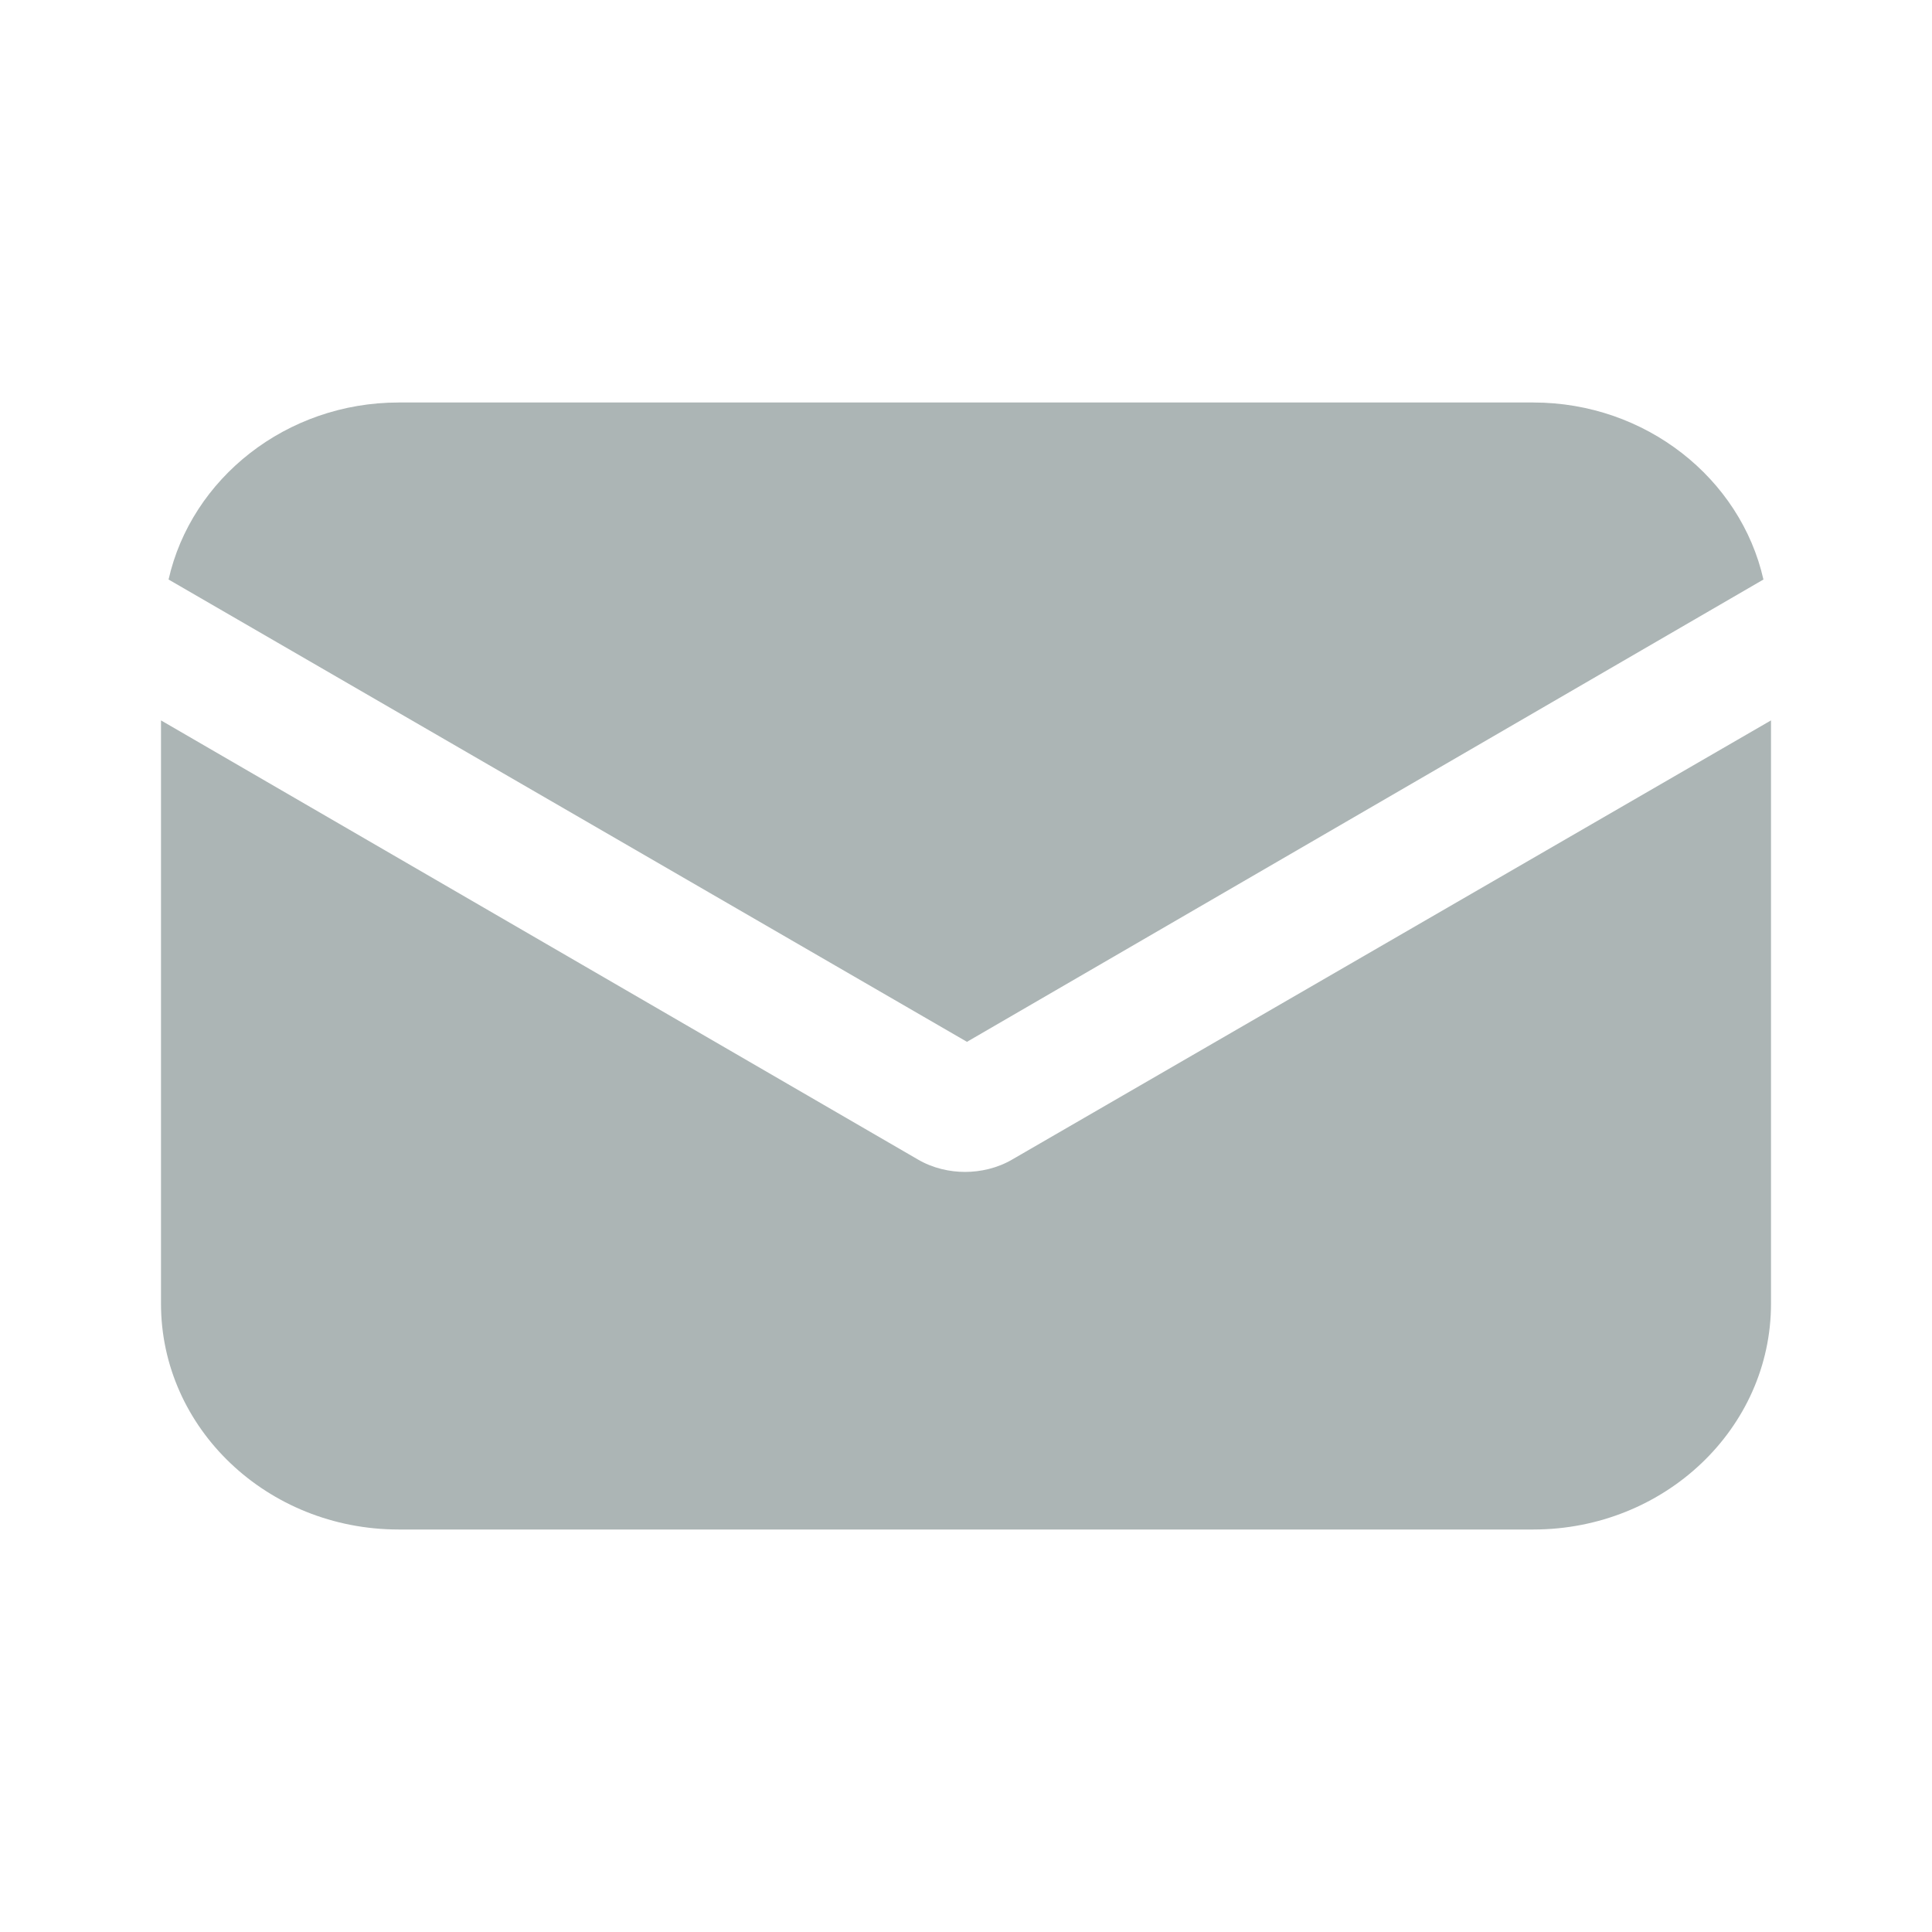
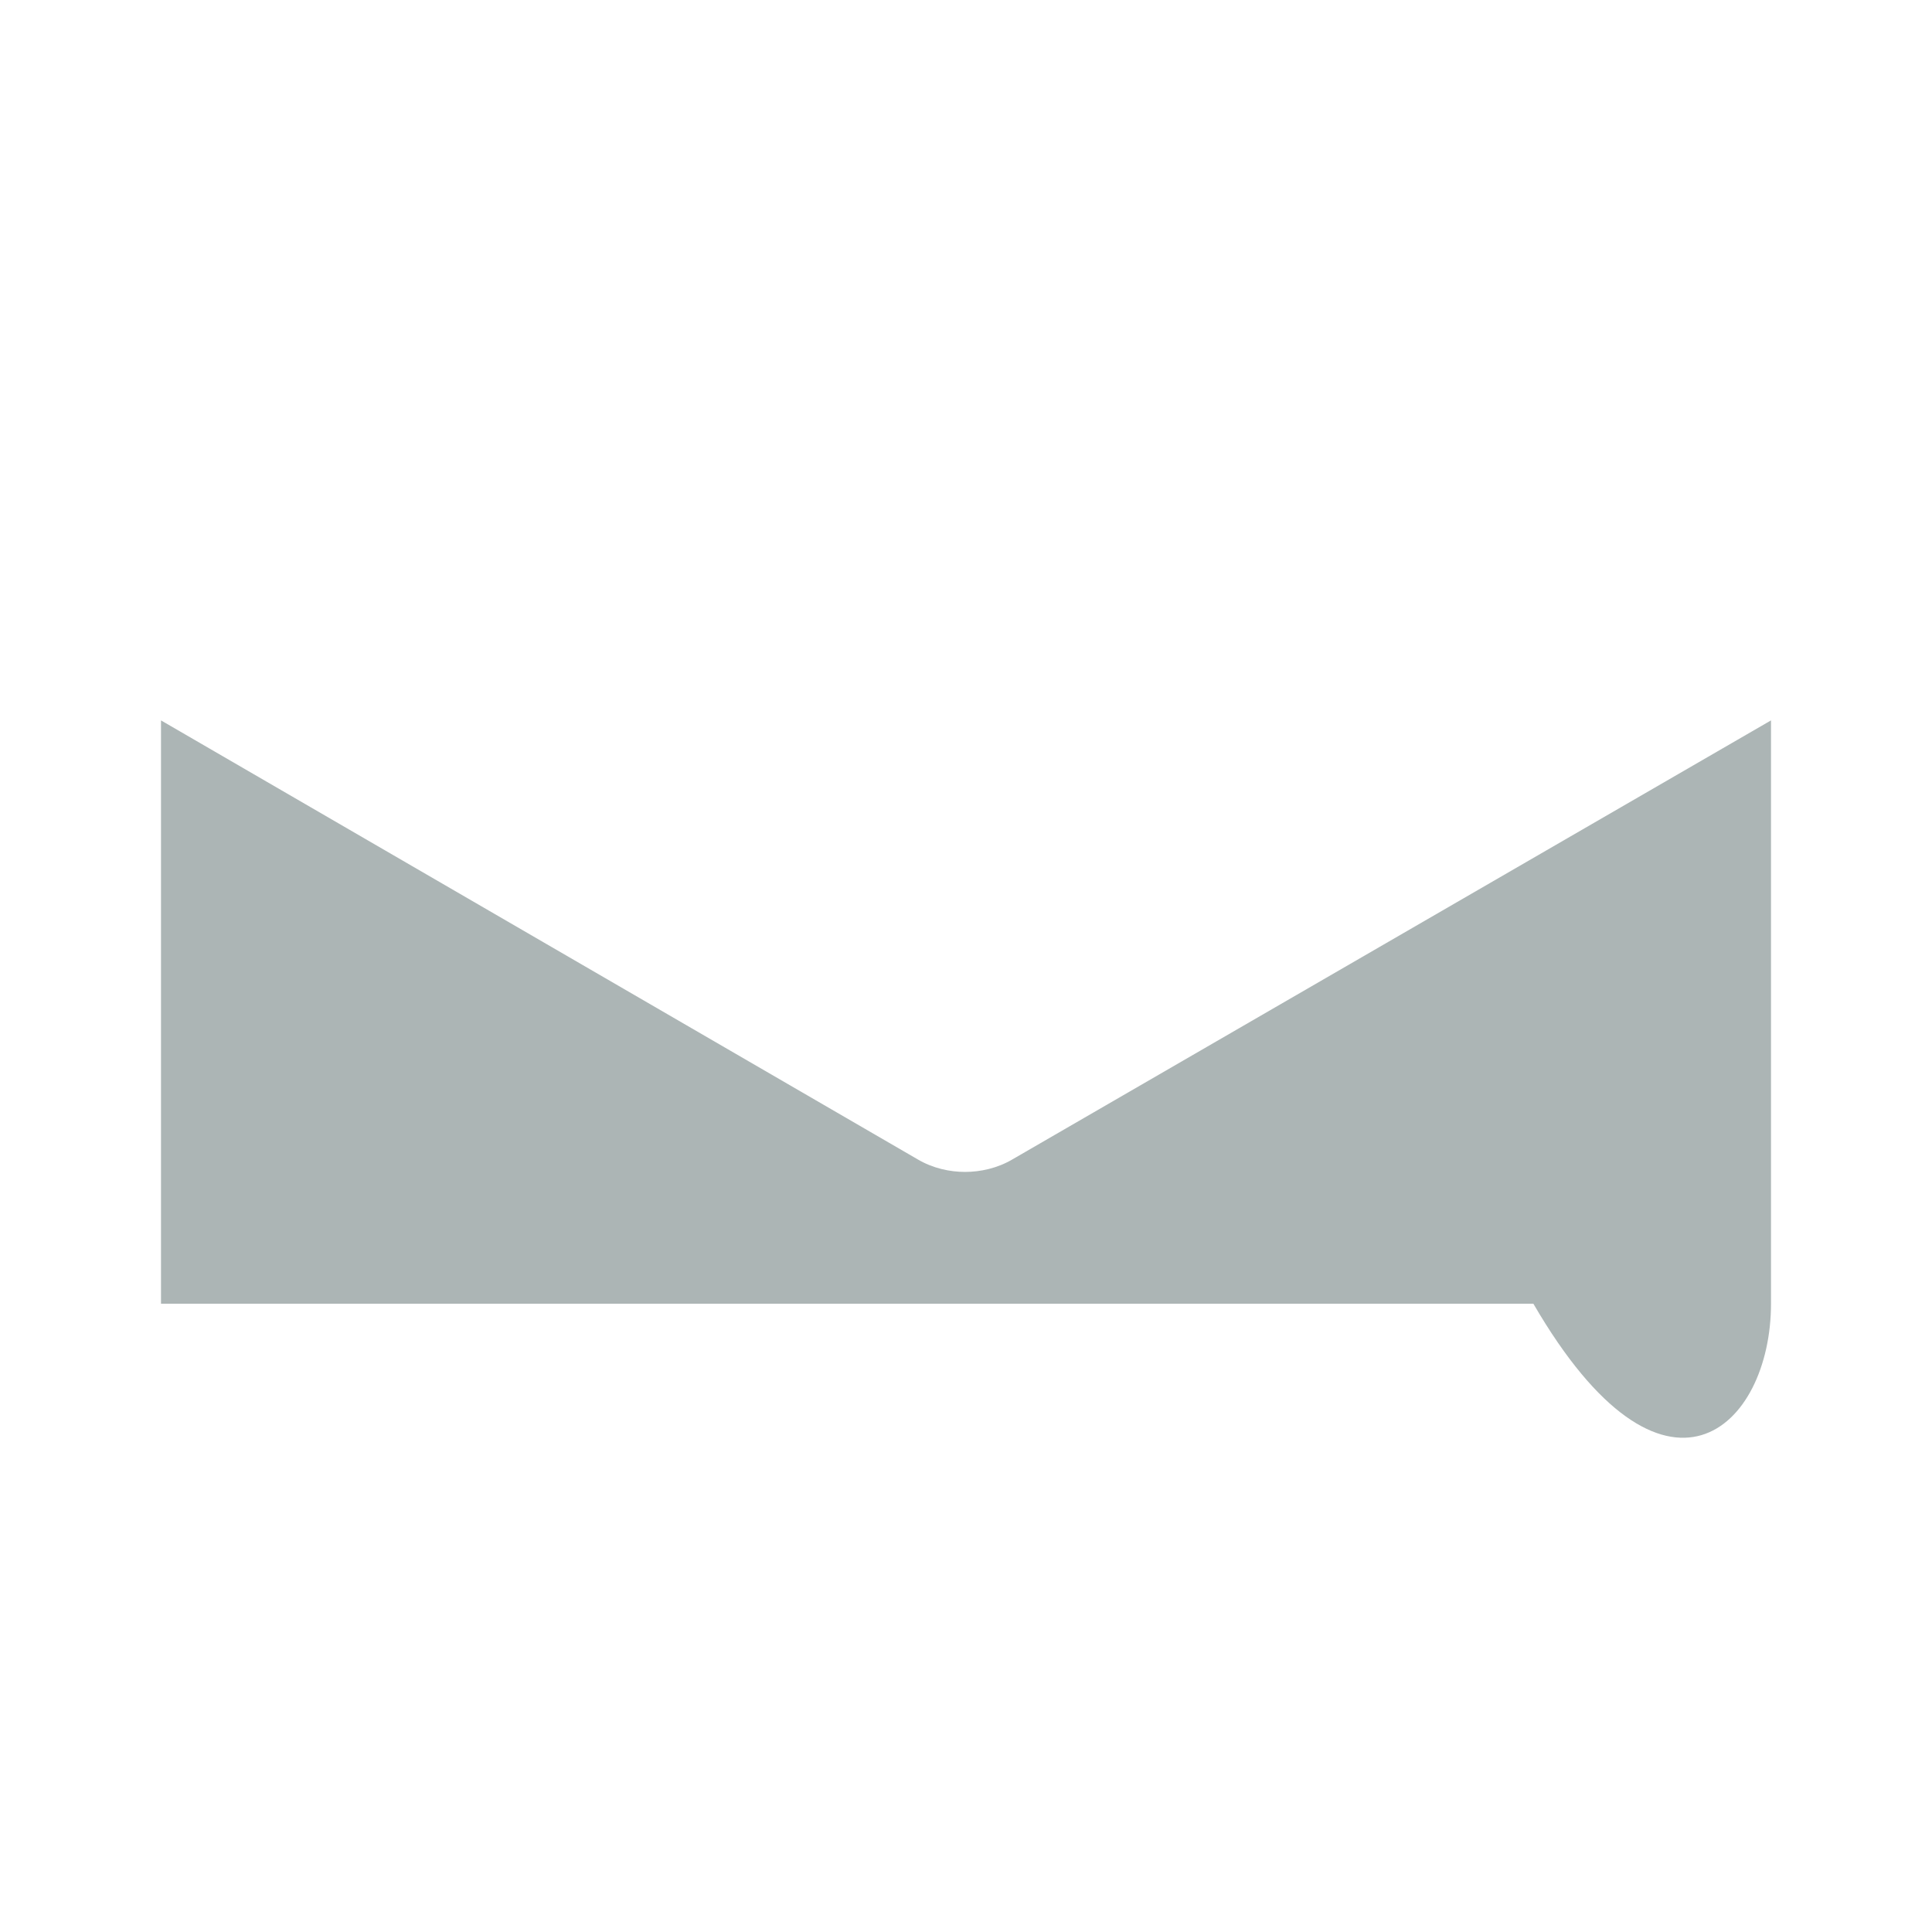
<svg xmlns="http://www.w3.org/2000/svg" width="24" height="24" viewBox="0 0 24 24" fill="none">
-   <path d="M12.579 14.401C12.39 14.513 12.177 14.558 11.988 14.558C11.799 14.558 11.587 14.513 11.398 14.401L2 8.949V16.195C2 17.744 3.322 19 4.952 19H19.048C20.678 19 22 17.744 22 16.195V8.949L12.579 14.401Z" fill="#ACB5B5" />
-   <path d="M19.048 5H4.952C3.558 5 2.378 5.942 2.094 7.199L12.012 12.942L21.906 7.199C21.622 5.942 20.442 5 19.048 5Z" fill="#ACB5B5" />
+   <path d="M12.579 14.401C12.39 14.513 12.177 14.558 11.988 14.558C11.799 14.558 11.587 14.513 11.398 14.401L2 8.949V16.195H19.048C20.678 19 22 17.744 22 16.195V8.949L12.579 14.401Z" fill="#ACB5B5" />
</svg>